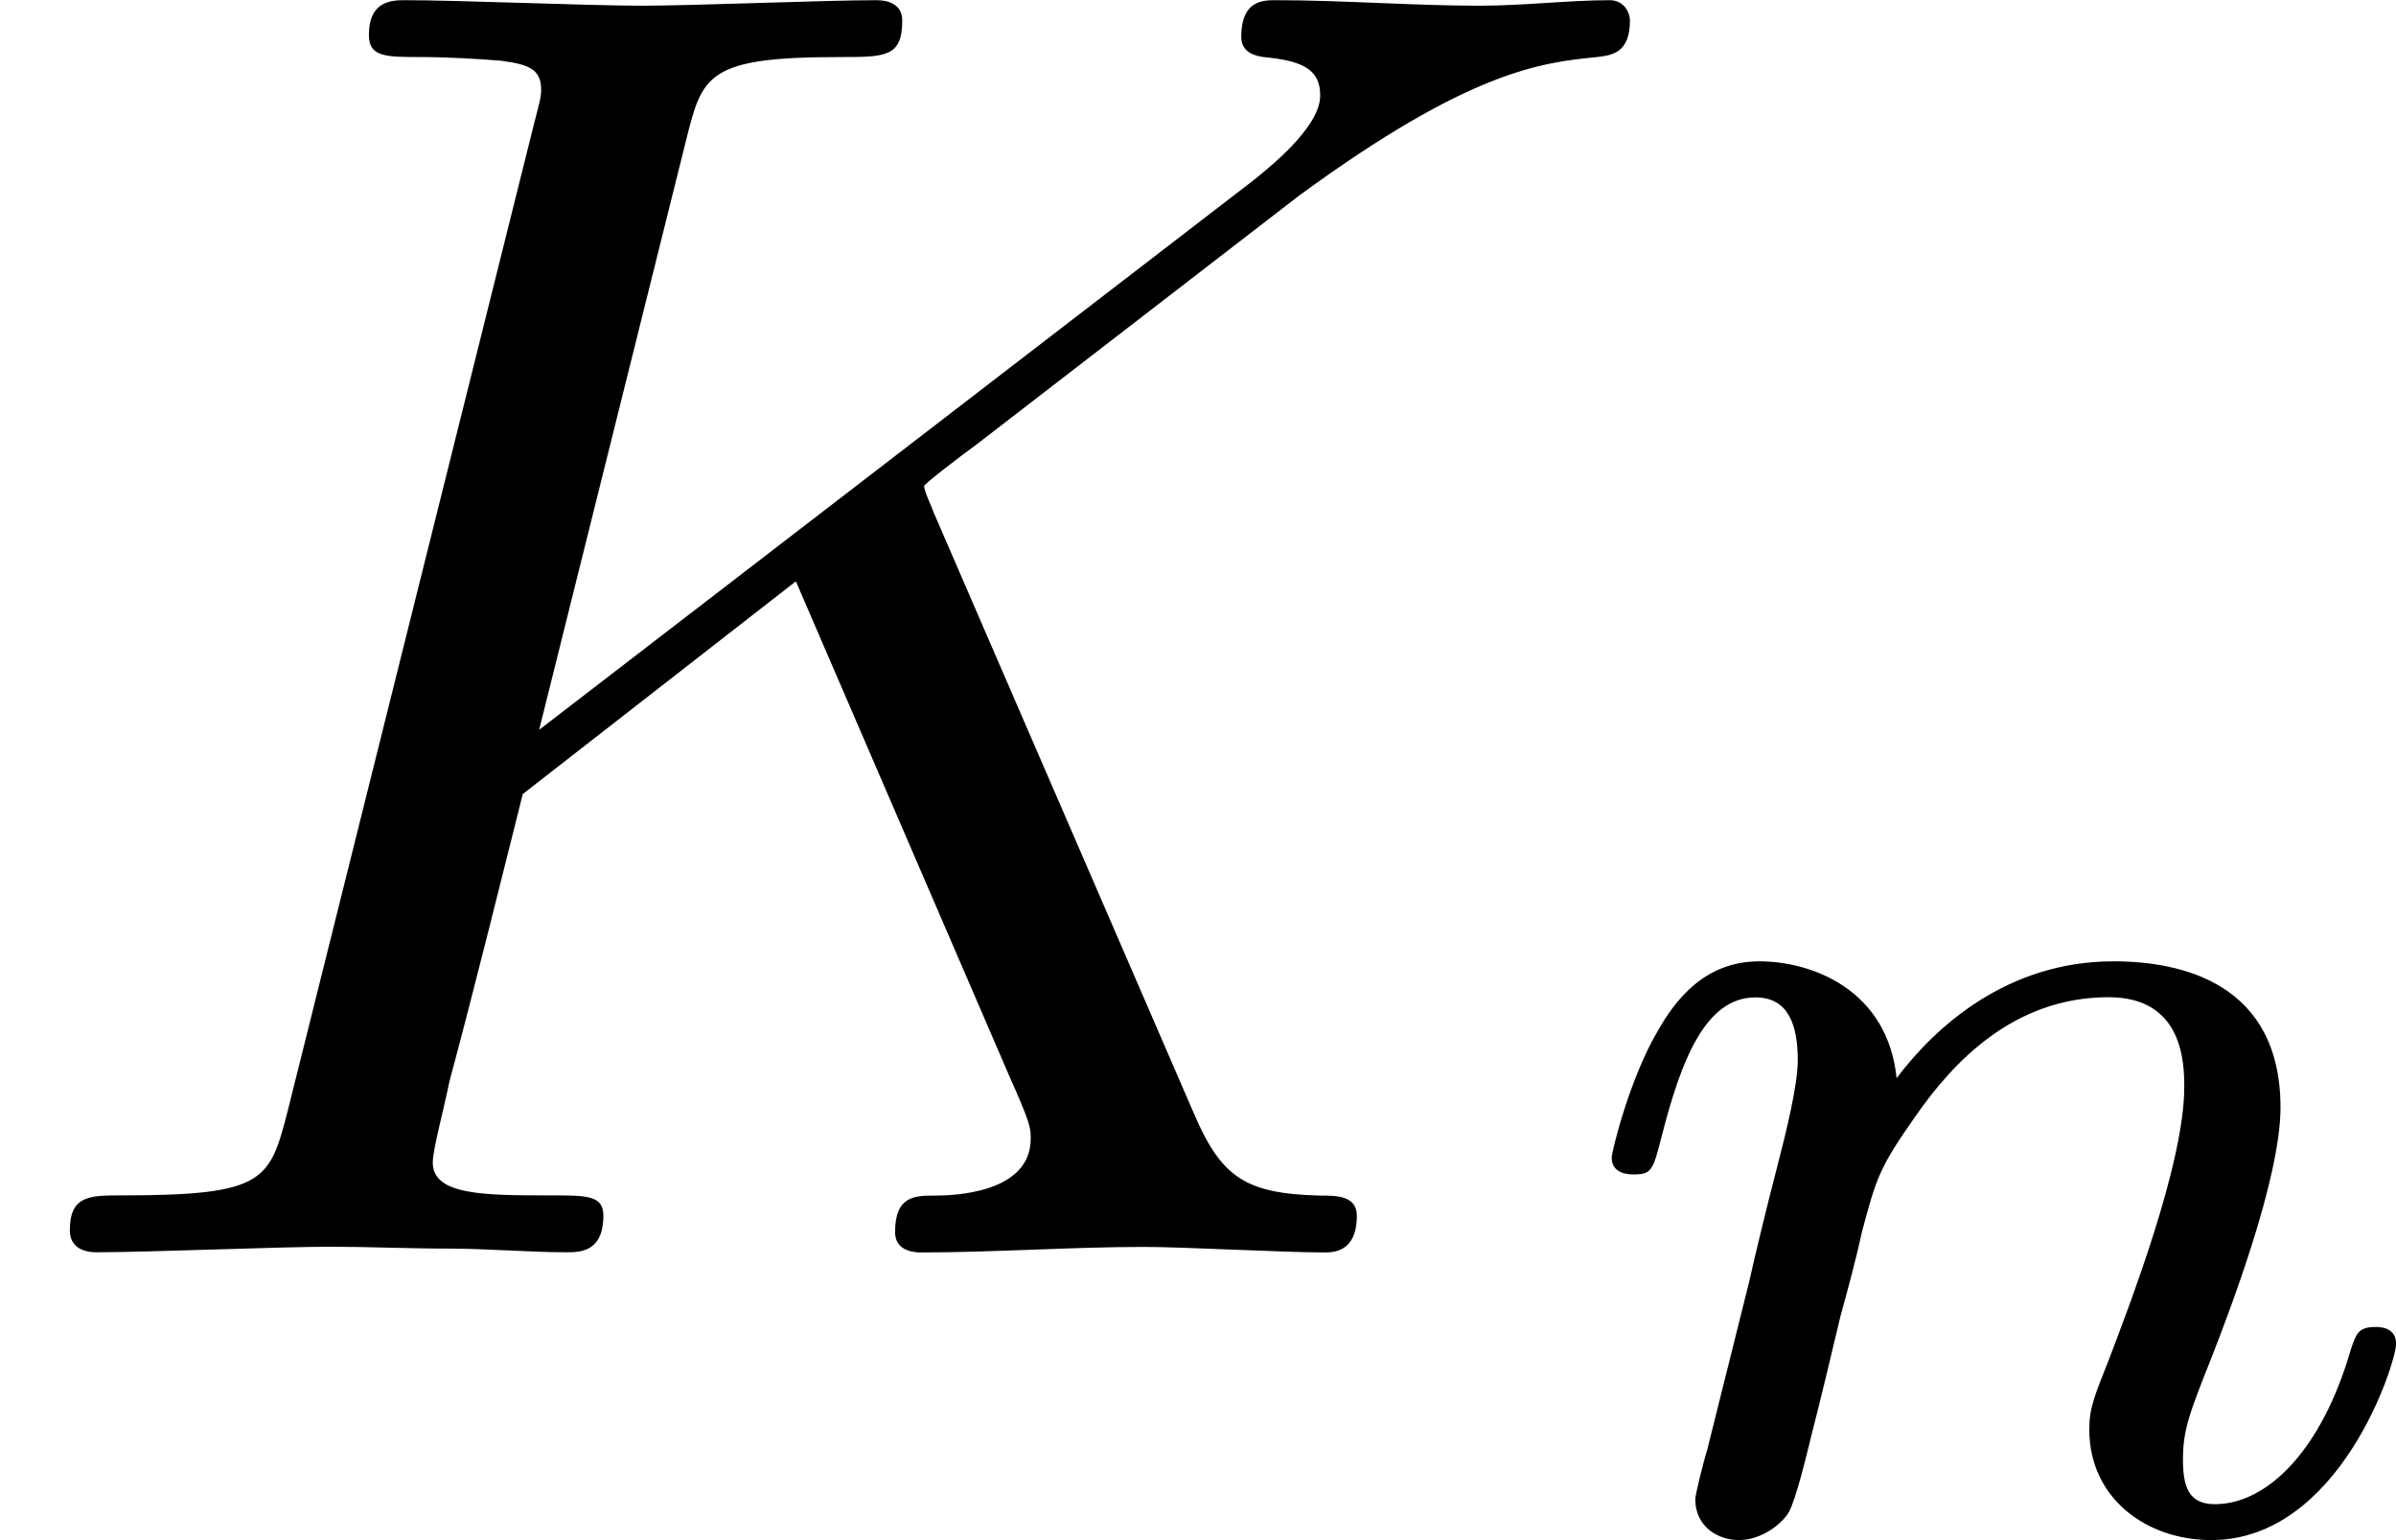
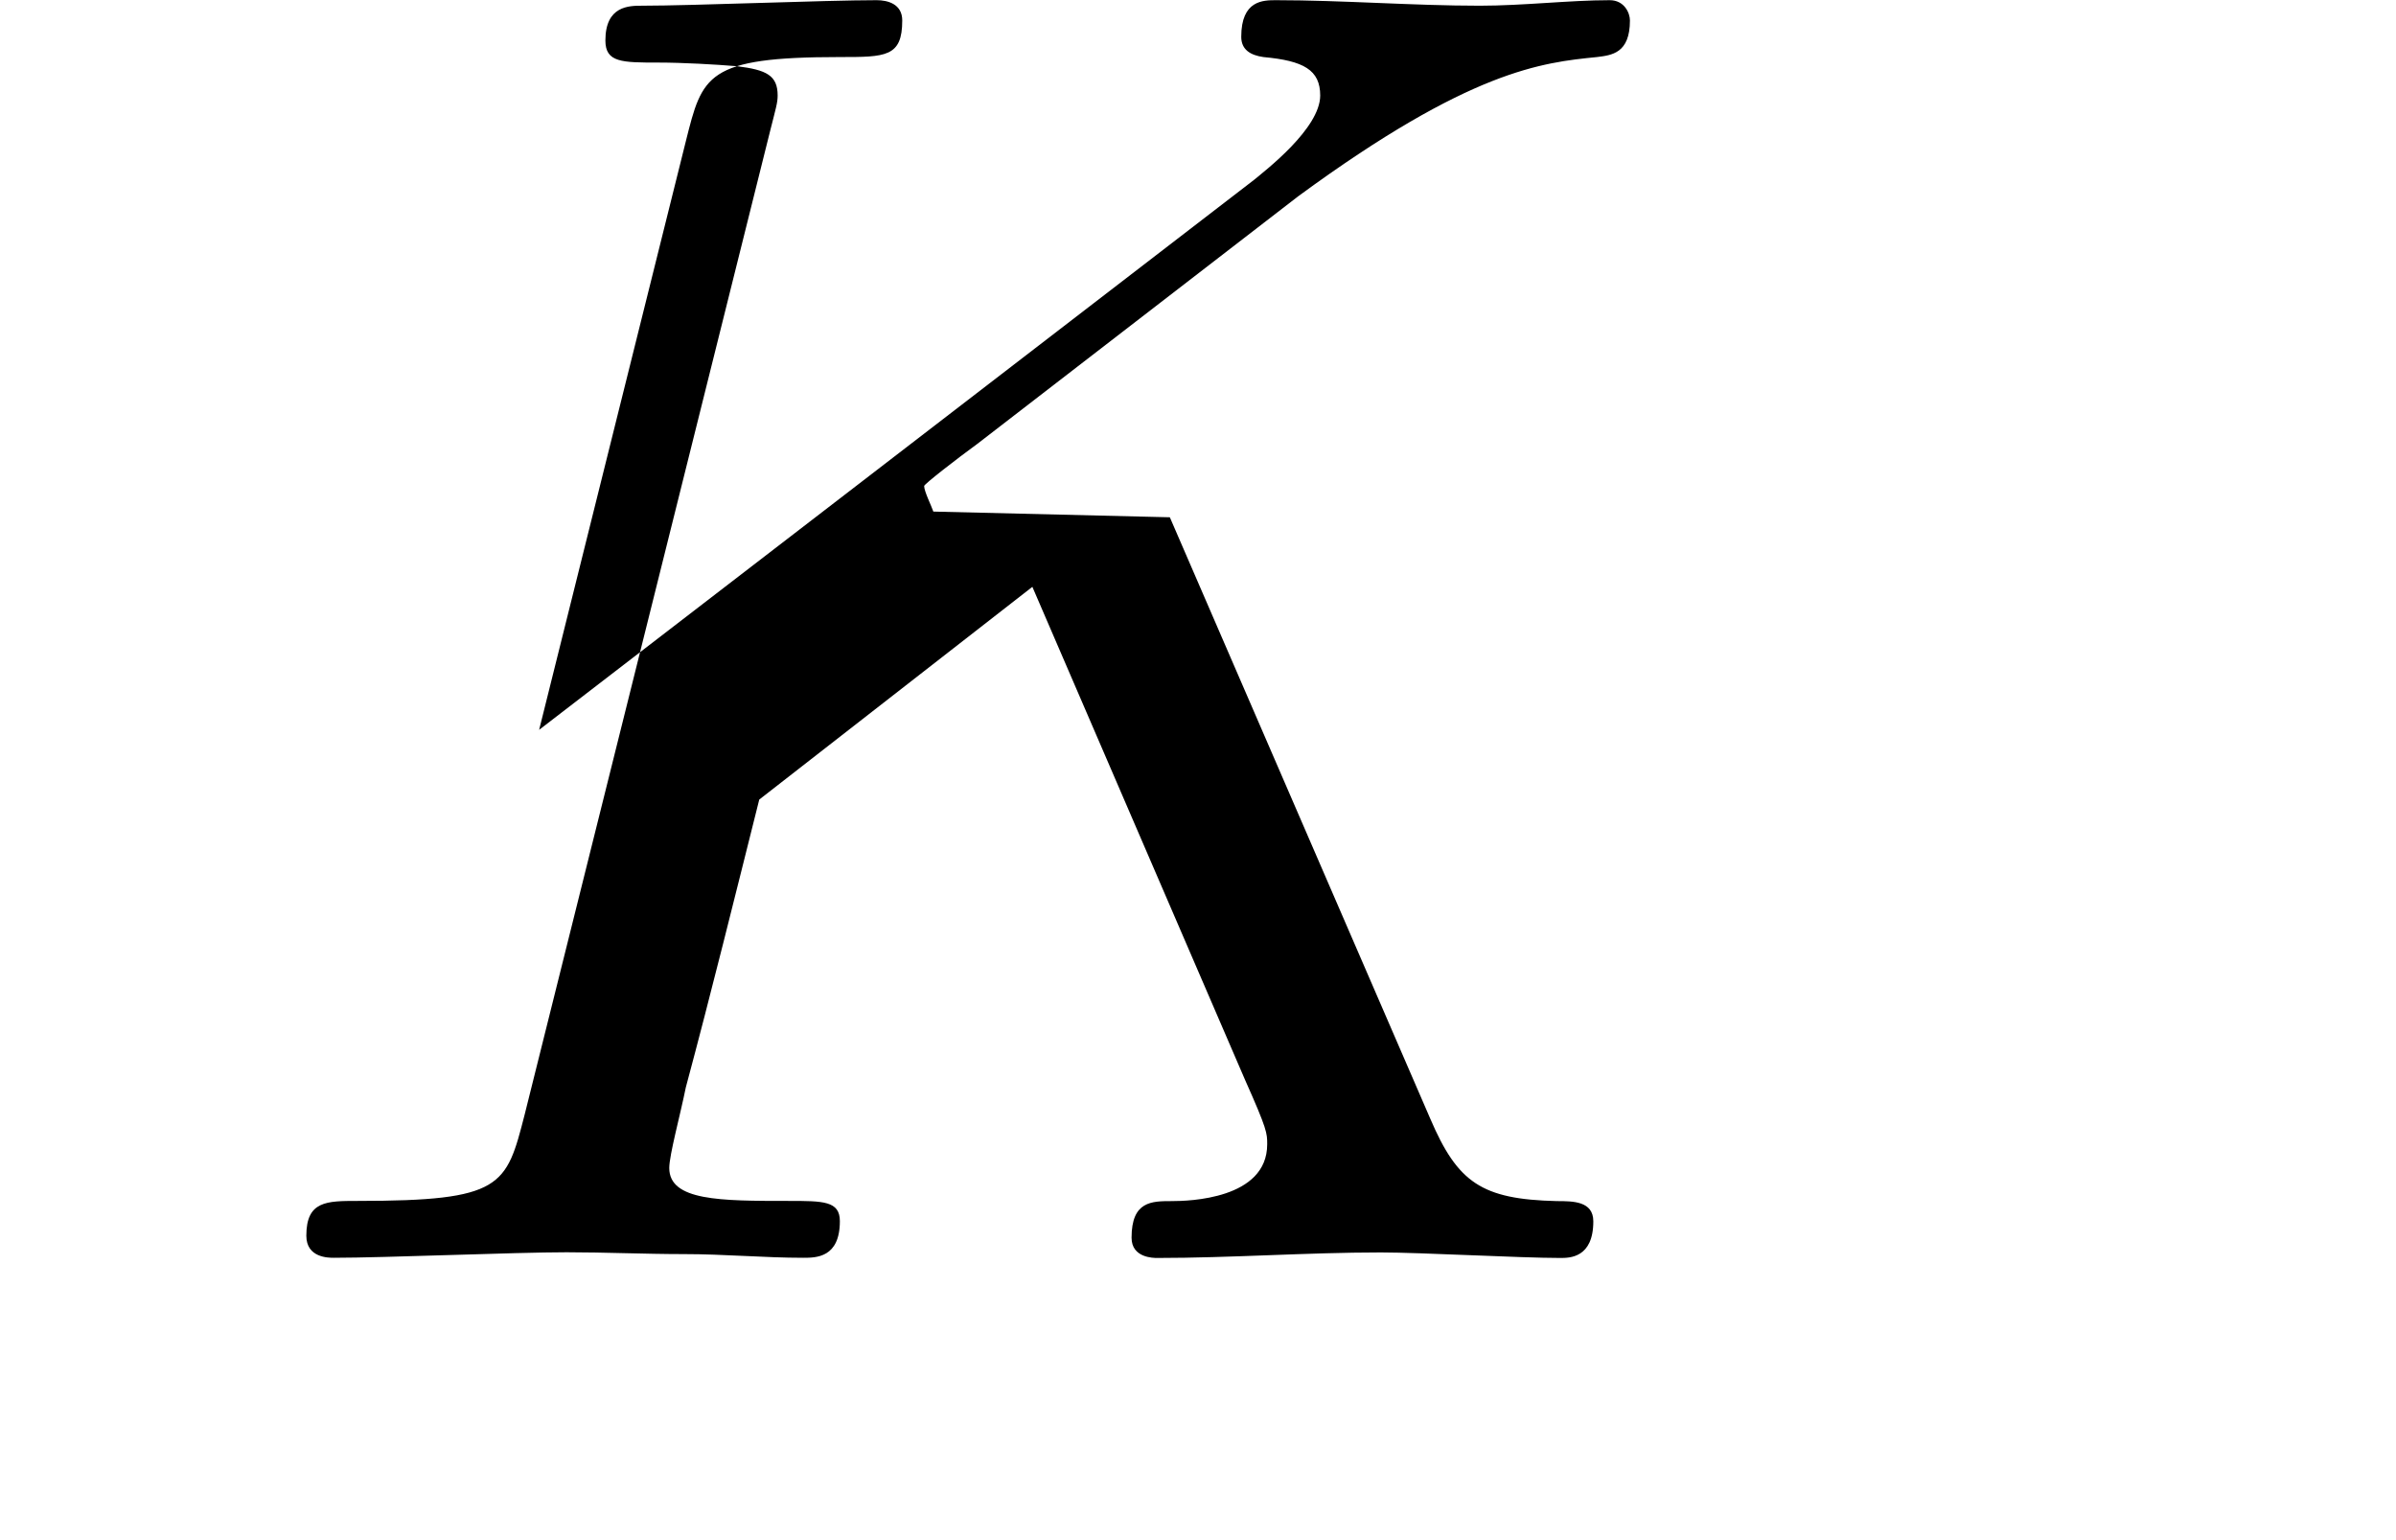
<svg xmlns="http://www.w3.org/2000/svg" xmlns:xlink="http://www.w3.org/1999/xlink" height="10.5pt" version="1.1" viewBox="61.768 55.96 13.018 8.369" width="16.334pt">
  <defs>
-     <path d="m5.071 -4.025c-0.01 -0.03 -0.05 -0.11 -0.05 -0.139c0 -0.01 0.179 -0.149 0.289 -0.229l1.743 -1.345c0.936 -0.687 1.325 -0.727 1.624 -0.757c0.08 -0.01 0.179 -0.02 0.179 -0.199c0 -0.04 -0.03 -0.11 -0.11 -0.11c-0.219 0 -0.468 0.03 -0.707 0.03c-0.359 0 -0.747 -0.03 -1.106 -0.03c-0.07 0 -0.189 0 -0.189 0.199c0 0.07 0.05 0.1 0.12 0.11c0.219 0.02 0.309 0.07 0.309 0.209c0 0.179 -0.299 0.408 -0.359 0.458l-3.885 2.989l0.797 -3.198c0.09 -0.359 0.11 -0.458 0.837 -0.458c0.249 0 0.339 0 0.339 -0.199c0 -0.09 -0.08 -0.11 -0.139 -0.11c-0.279 0 -0.996 0.03 -1.275 0.03c-0.289 0 -0.996 -0.03 -1.285 -0.03c-0.07 0 -0.199 0 -0.199 0.189c0 0.12 0.09 0.12 0.289 0.12c0.13 0 0.309 0.01 0.428 0.02c0.159 0.02 0.219 0.05 0.219 0.159c0 0.04 -0.01 0.07 -0.04 0.189l-1.335 5.35c-0.1 0.389 -0.12 0.468 -0.907 0.468c-0.169 0 -0.279 0 -0.279 0.189c0 0.12 0.12 0.12 0.149 0.12c0.279 0 0.986 -0.03 1.265 -0.03c0.209 0 0.428 0.01 0.638 0.01c0.219 0 0.438 0.02 0.648 0.02c0.07 0 0.199 0 0.199 -0.199c0 -0.11 -0.09 -0.11 -0.279 -0.11c-0.369 0 -0.648 0 -0.648 -0.179c0 -0.07 0.06 -0.289 0.09 -0.438c0.139 -0.518 0.269 -1.046 0.399 -1.564l1.484 -1.156l1.156 2.68c0.12 0.269 0.12 0.289 0.12 0.349c0 0.299 -0.428 0.309 -0.518 0.309c-0.11 0 -0.219 0 -0.219 0.199c0 0.11 0.12 0.11 0.139 0.11c0.399 0 0.817 -0.03 1.215 -0.03c0.219 0 0.757 0.03 0.976 0.03c0.05 0 0.179 0 0.179 -0.199c0 -0.11 -0.11 -0.11 -0.199 -0.11c-0.408 -0.01 -0.538 -0.1 -0.687 -0.448l-1.415 -3.268z" id="g0-75" />
-     <path d="m0.851 -0.439c-0.028 0.091 -0.07 0.265 -0.07 0.286c0 0.153 0.126 0.223 0.237 0.223c0.126 0 0.237 -0.091 0.272 -0.153s0.091 -0.286 0.126 -0.432c0.035 -0.133 0.112 -0.453 0.153 -0.628c0.042 -0.153 0.084 -0.307 0.119 -0.467c0.077 -0.286 0.091 -0.342 0.293 -0.628c0.195 -0.279 0.523 -0.642 1.046 -0.642c0.404 0 0.411 0.356 0.411 0.488c0 0.418 -0.3 1.193 -0.411 1.485c-0.077 0.195 -0.105 0.258 -0.105 0.377c0 0.37 0.307 0.6 0.663 0.6c0.697 0 1.004 -0.962 1.004 -1.067c0 -0.091 -0.091 -0.091 -0.112 -0.091c-0.098 0 -0.105 0.042 -0.133 0.119c-0.16 0.558 -0.46 0.844 -0.739 0.844c-0.146 0 -0.174 -0.098 -0.174 -0.244c0 -0.16 0.035 -0.251 0.16 -0.565c0.084 -0.216 0.37 -0.955 0.37 -1.346c0 -0.676 -0.537 -0.795 -0.907 -0.795c-0.579 0 -0.969 0.356 -1.179 0.635c-0.049 -0.481 -0.46 -0.635 -0.746 -0.635c-0.3 0 -0.46 0.216 -0.551 0.377c-0.153 0.258 -0.251 0.656 -0.251 0.69c0 0.091 0.098 0.091 0.119 0.091c0.098 0 0.105 -0.021 0.153 -0.209c0.105 -0.411 0.237 -0.753 0.509 -0.753c0.181 0 0.23 0.153 0.23 0.342c0 0.133 -0.063 0.391 -0.112 0.579s-0.119 0.474 -0.153 0.628l-0.223 0.893z" id="g1-110" />
+     <path d="m5.071 -4.025c-0.01 -0.03 -0.05 -0.11 -0.05 -0.139c0 -0.01 0.179 -0.149 0.289 -0.229l1.743 -1.345c0.936 -0.687 1.325 -0.727 1.624 -0.757c0.08 -0.01 0.179 -0.02 0.179 -0.199c0 -0.04 -0.03 -0.11 -0.11 -0.11c-0.219 0 -0.468 0.03 -0.707 0.03c-0.359 0 -0.747 -0.03 -1.106 -0.03c-0.07 0 -0.189 0 -0.189 0.199c0 0.07 0.05 0.1 0.12 0.11c0.219 0.02 0.309 0.07 0.309 0.209c0 0.179 -0.299 0.408 -0.359 0.458l-3.885 2.989l0.797 -3.198c0.09 -0.359 0.11 -0.458 0.837 -0.458c0.249 0 0.339 0 0.339 -0.199c0 -0.09 -0.08 -0.11 -0.139 -0.11c-0.279 0 -0.996 0.03 -1.275 0.03c-0.07 0 -0.199 0 -0.199 0.189c0 0.12 0.09 0.12 0.289 0.12c0.13 0 0.309 0.01 0.428 0.02c0.159 0.02 0.219 0.05 0.219 0.159c0 0.04 -0.01 0.07 -0.04 0.189l-1.335 5.35c-0.1 0.389 -0.12 0.468 -0.907 0.468c-0.169 0 -0.279 0 -0.279 0.189c0 0.12 0.12 0.12 0.149 0.12c0.279 0 0.986 -0.03 1.265 -0.03c0.209 0 0.428 0.01 0.638 0.01c0.219 0 0.438 0.02 0.648 0.02c0.07 0 0.199 0 0.199 -0.199c0 -0.11 -0.09 -0.11 -0.279 -0.11c-0.369 0 -0.648 0 -0.648 -0.179c0 -0.07 0.06 -0.289 0.09 -0.438c0.139 -0.518 0.269 -1.046 0.399 -1.564l1.484 -1.156l1.156 2.68c0.12 0.269 0.12 0.289 0.12 0.349c0 0.299 -0.428 0.309 -0.518 0.309c-0.11 0 -0.219 0 -0.219 0.199c0 0.11 0.12 0.11 0.139 0.11c0.399 0 0.817 -0.03 1.215 -0.03c0.219 0 0.757 0.03 0.976 0.03c0.05 0 0.179 0 0.179 -0.199c0 -0.11 -0.11 -0.11 -0.199 -0.11c-0.408 -0.01 -0.538 -0.1 -0.687 -0.448l-1.415 -3.268z" id="g0-75" />
  </defs>
  <g id="page1">
    <use x="61.768" xlink:href="#g0-75" y="62.765" />
    <use x="70.198" xlink:href="#g1-110" y="64.259" />
  </g>
</svg>